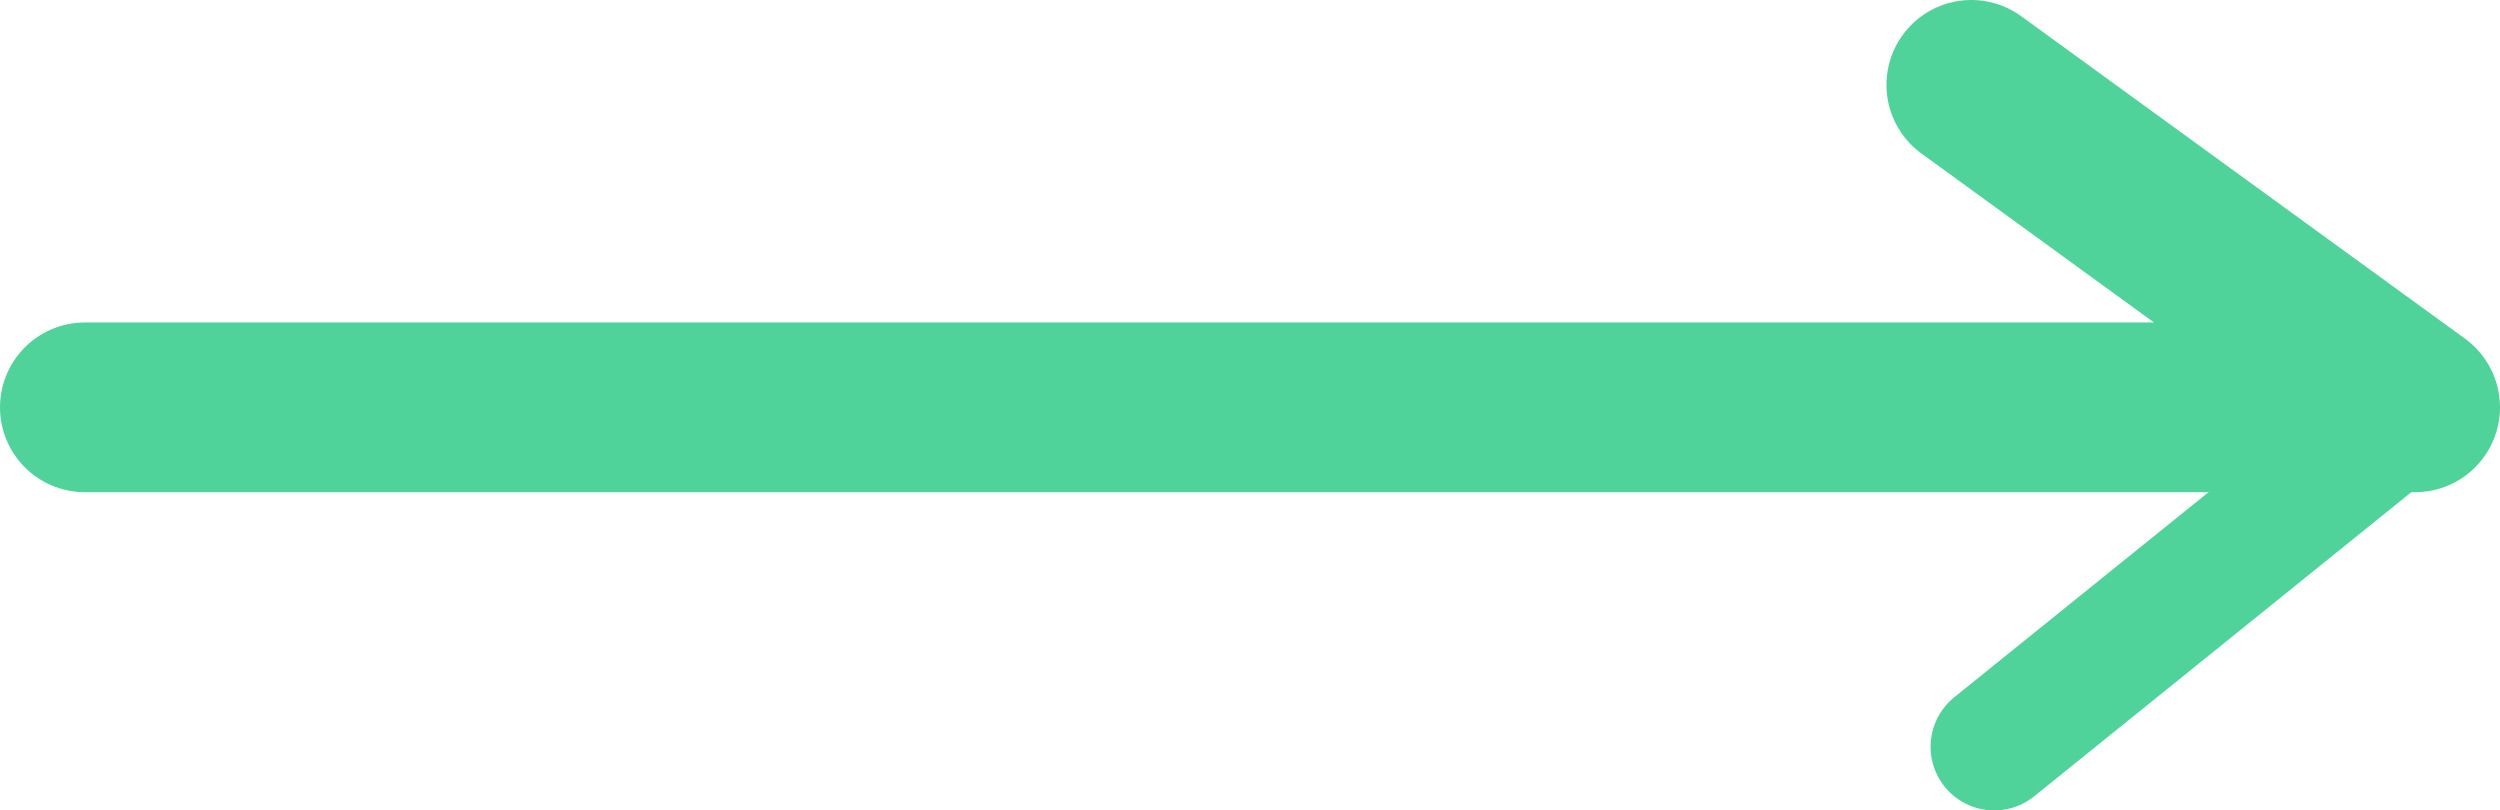
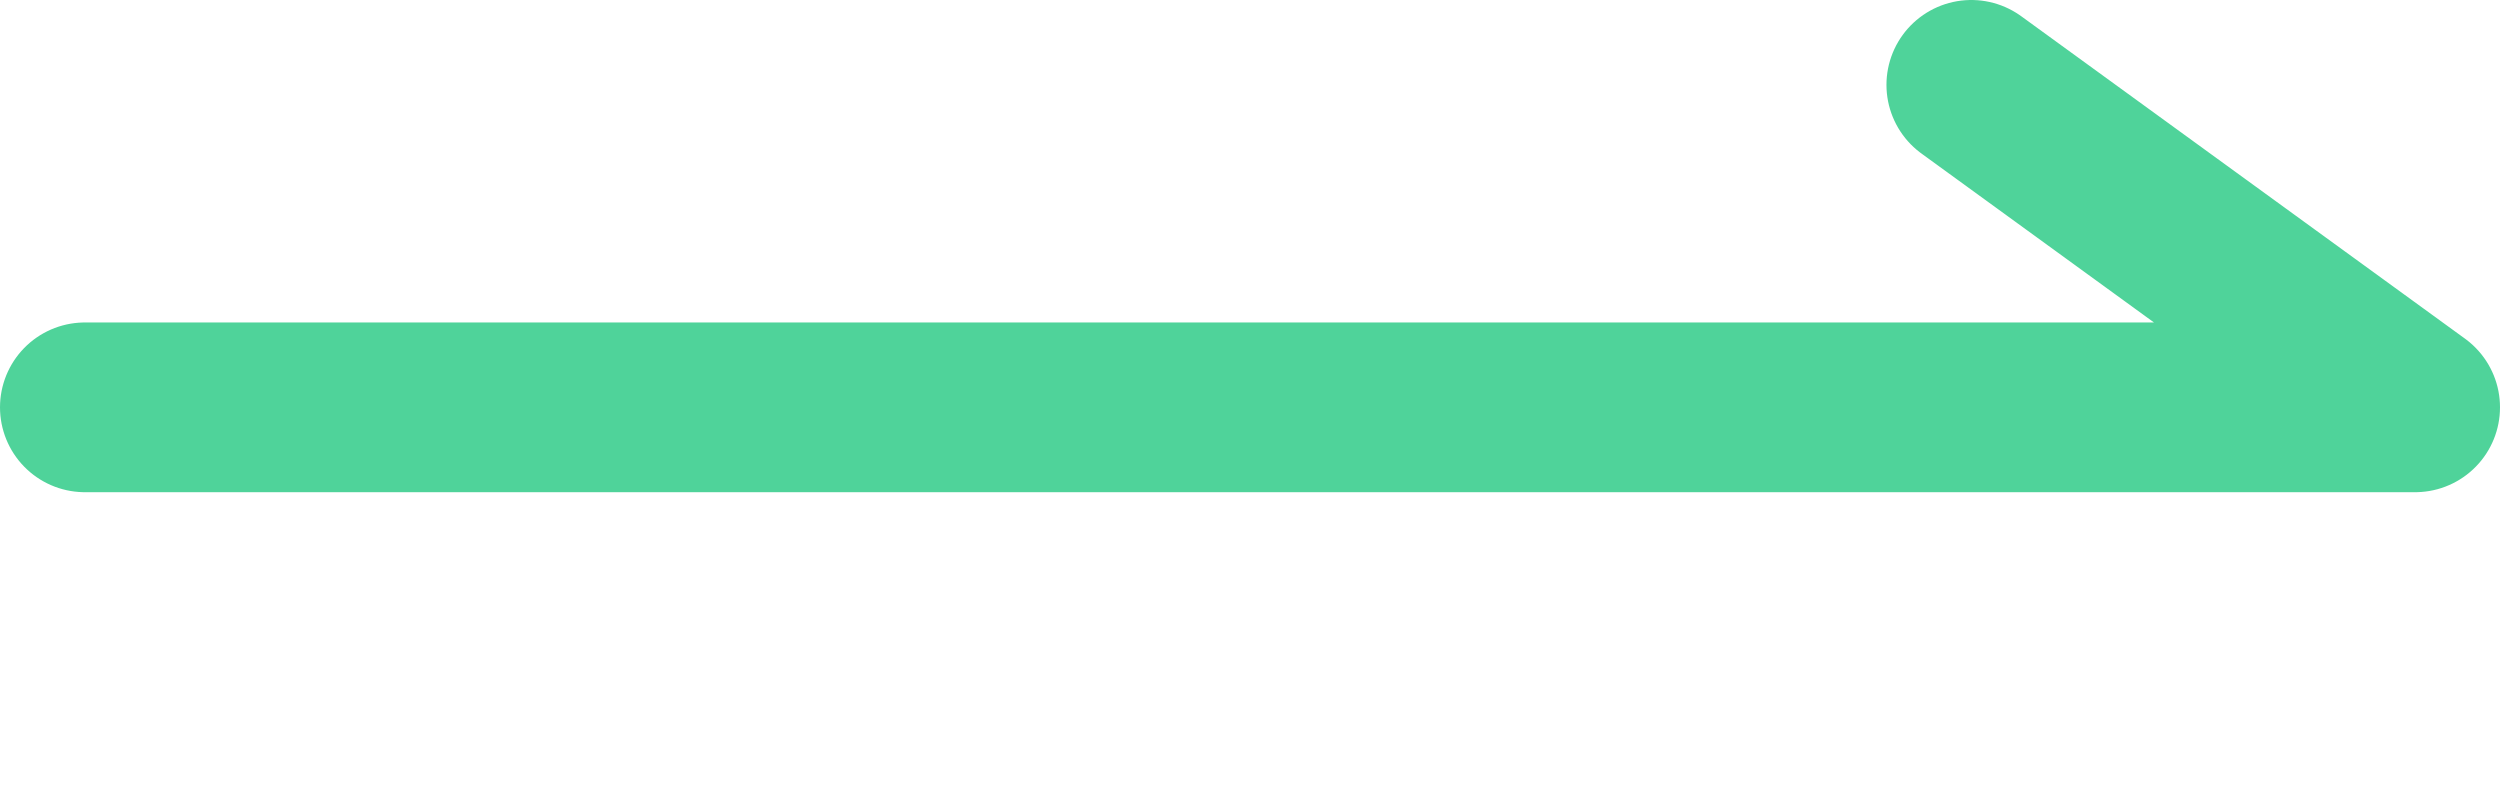
<svg xmlns="http://www.w3.org/2000/svg" viewBox="0 0 29.46 9.55">
  <defs>
    <style>.cls-1,.cls-2{fill:none;stroke:#4fd39a;stroke-linecap:round;stroke-linejoin:round;}.cls-1{stroke-width:2px;}.cls-2{stroke-width:1.5px;}</style>
  </defs>
  <title>arrow-header</title>
  <g id="Layer_2" data-name="Layer 2">
    <g id="design">
      <polyline class="cls-1" points="23.23 1 28.46 4.8 1 4.8" />
-       <line class="cls-2" x1="23.5" y1="8.8" x2="28.46" y2="4.8" />
    </g>
  </g>
</svg>